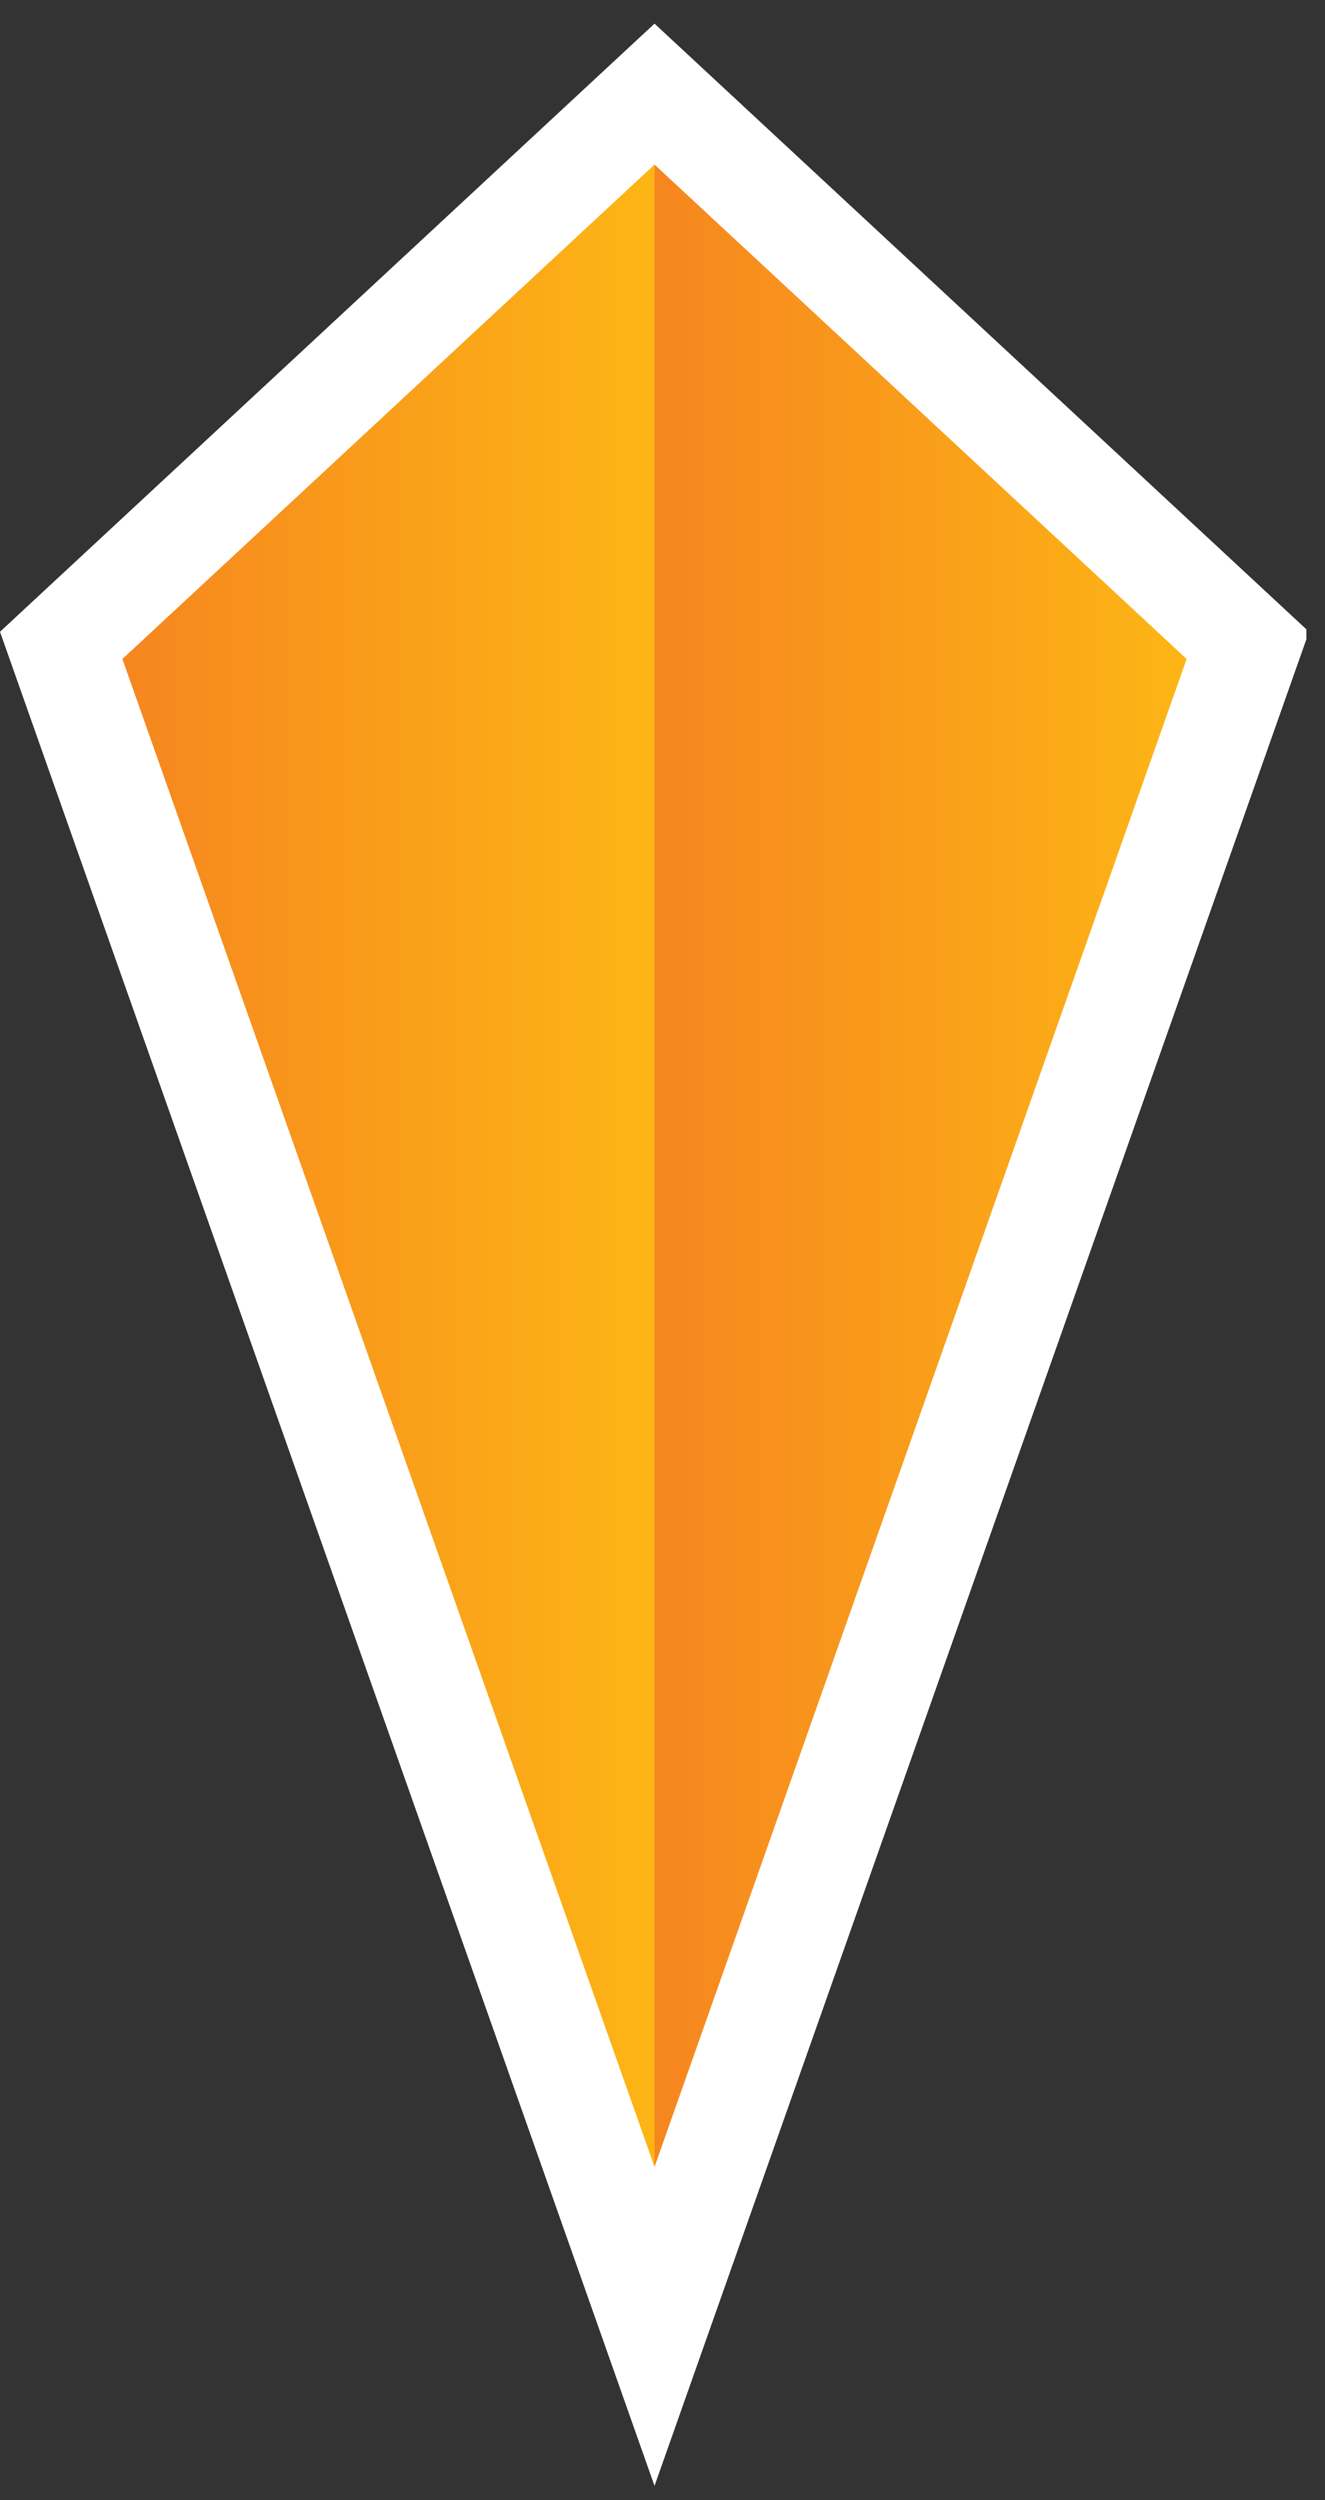
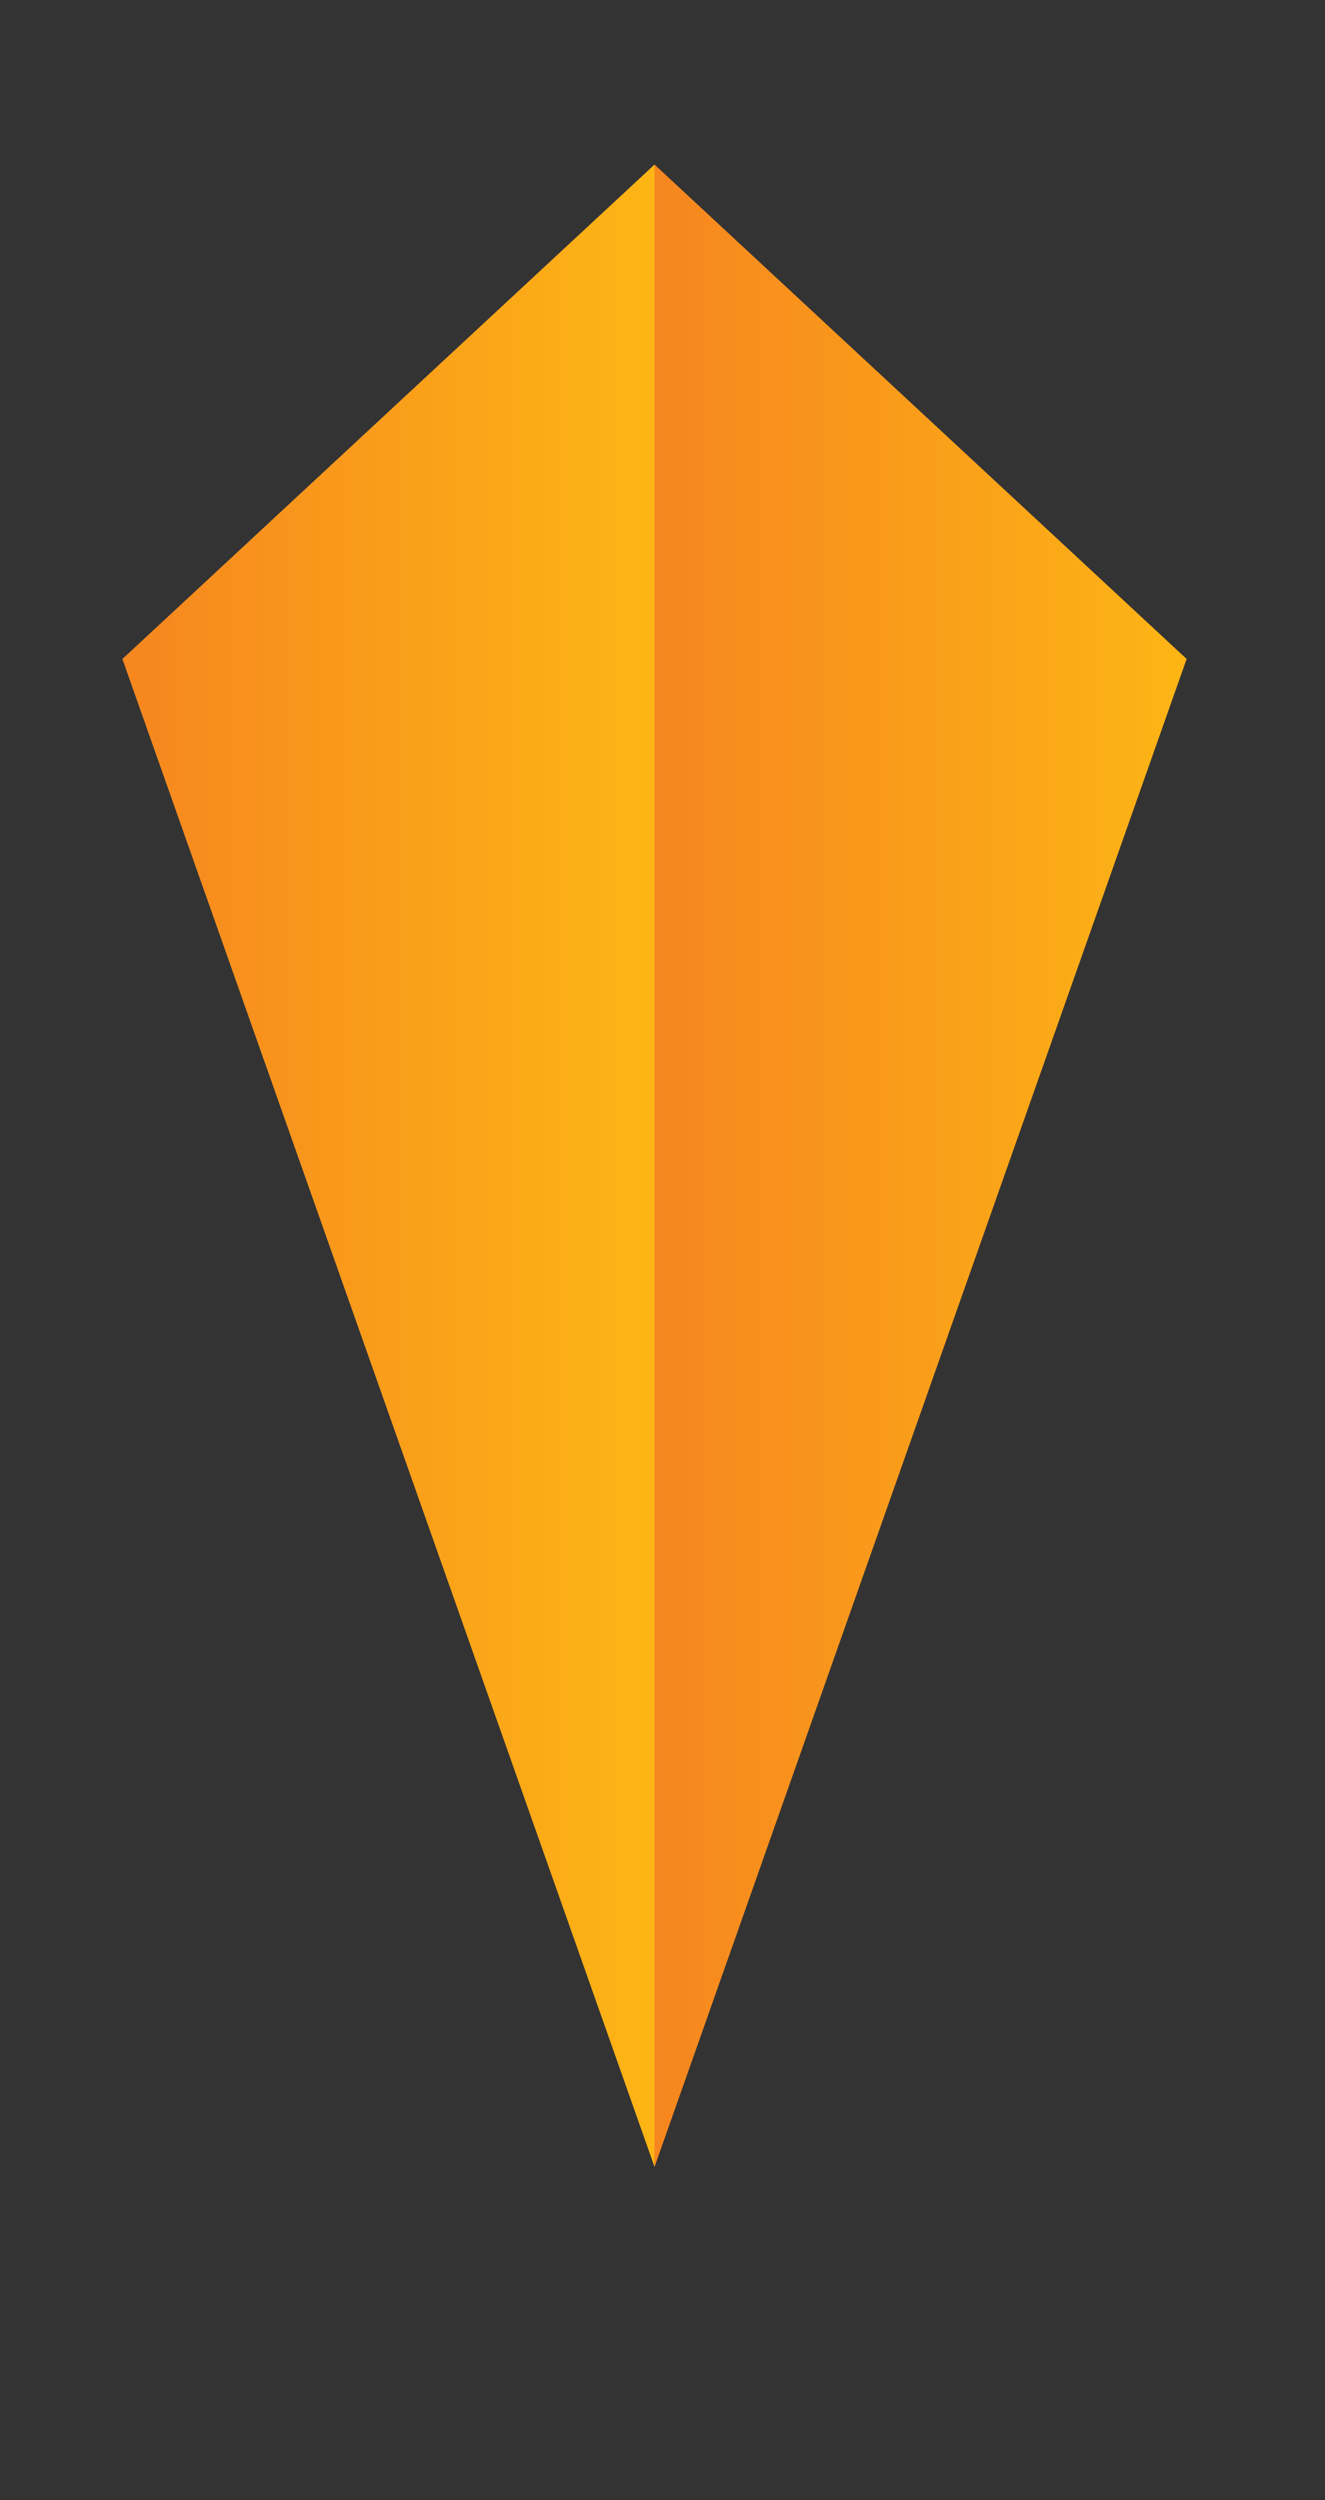
<svg xmlns="http://www.w3.org/2000/svg" width="35" height="66" viewBox="0 0 35 66" fill="none">
  <rect x="0" y="0" width="35" height="66" fill="#333333" stroke="none" />
  <g clip-path="url(#clip0)">
-     <path d="M17.289 65.623L0 16.678L17.289 0.624L34.578 16.678L17.289 65.623ZM6.396 18.049L17.219 48.786L28.113 18.049L17.289 7.999L6.396 18.049Z" fill="white" />
    <path d="M17.29 57.204V4.344L3.233 17.396L17.29 57.204Z" fill="url(#paint0_linear)" />
    <path d="M17.289 57.204V4.344L31.345 17.396L17.289 57.204Z" fill="url(#paint1_linear)" />
  </g>
  <defs>
    <linearGradient id="paint0_linear" x1="3.21" y1="30.763" x2="17.266" y2="30.763" gradientUnits="userSpaceOnUse">
      <stop stop-color="#F6861F" />
      <stop offset="1" stop-color="#FDB515" />
    </linearGradient>
    <linearGradient id="paint1_linear" x1="17.265" y1="30.763" x2="31.322" y2="30.763" gradientUnits="userSpaceOnUse">
      <stop stop-color="#F6861F" />
      <stop offset="1" stop-color="#FDB515" />
    </linearGradient>
    <clipPath id="clip0">
      <rect width="34.508" height="64.998" fill="white" transform="translate(0 0.624)" />
    </clipPath>
  </defs>
</svg>